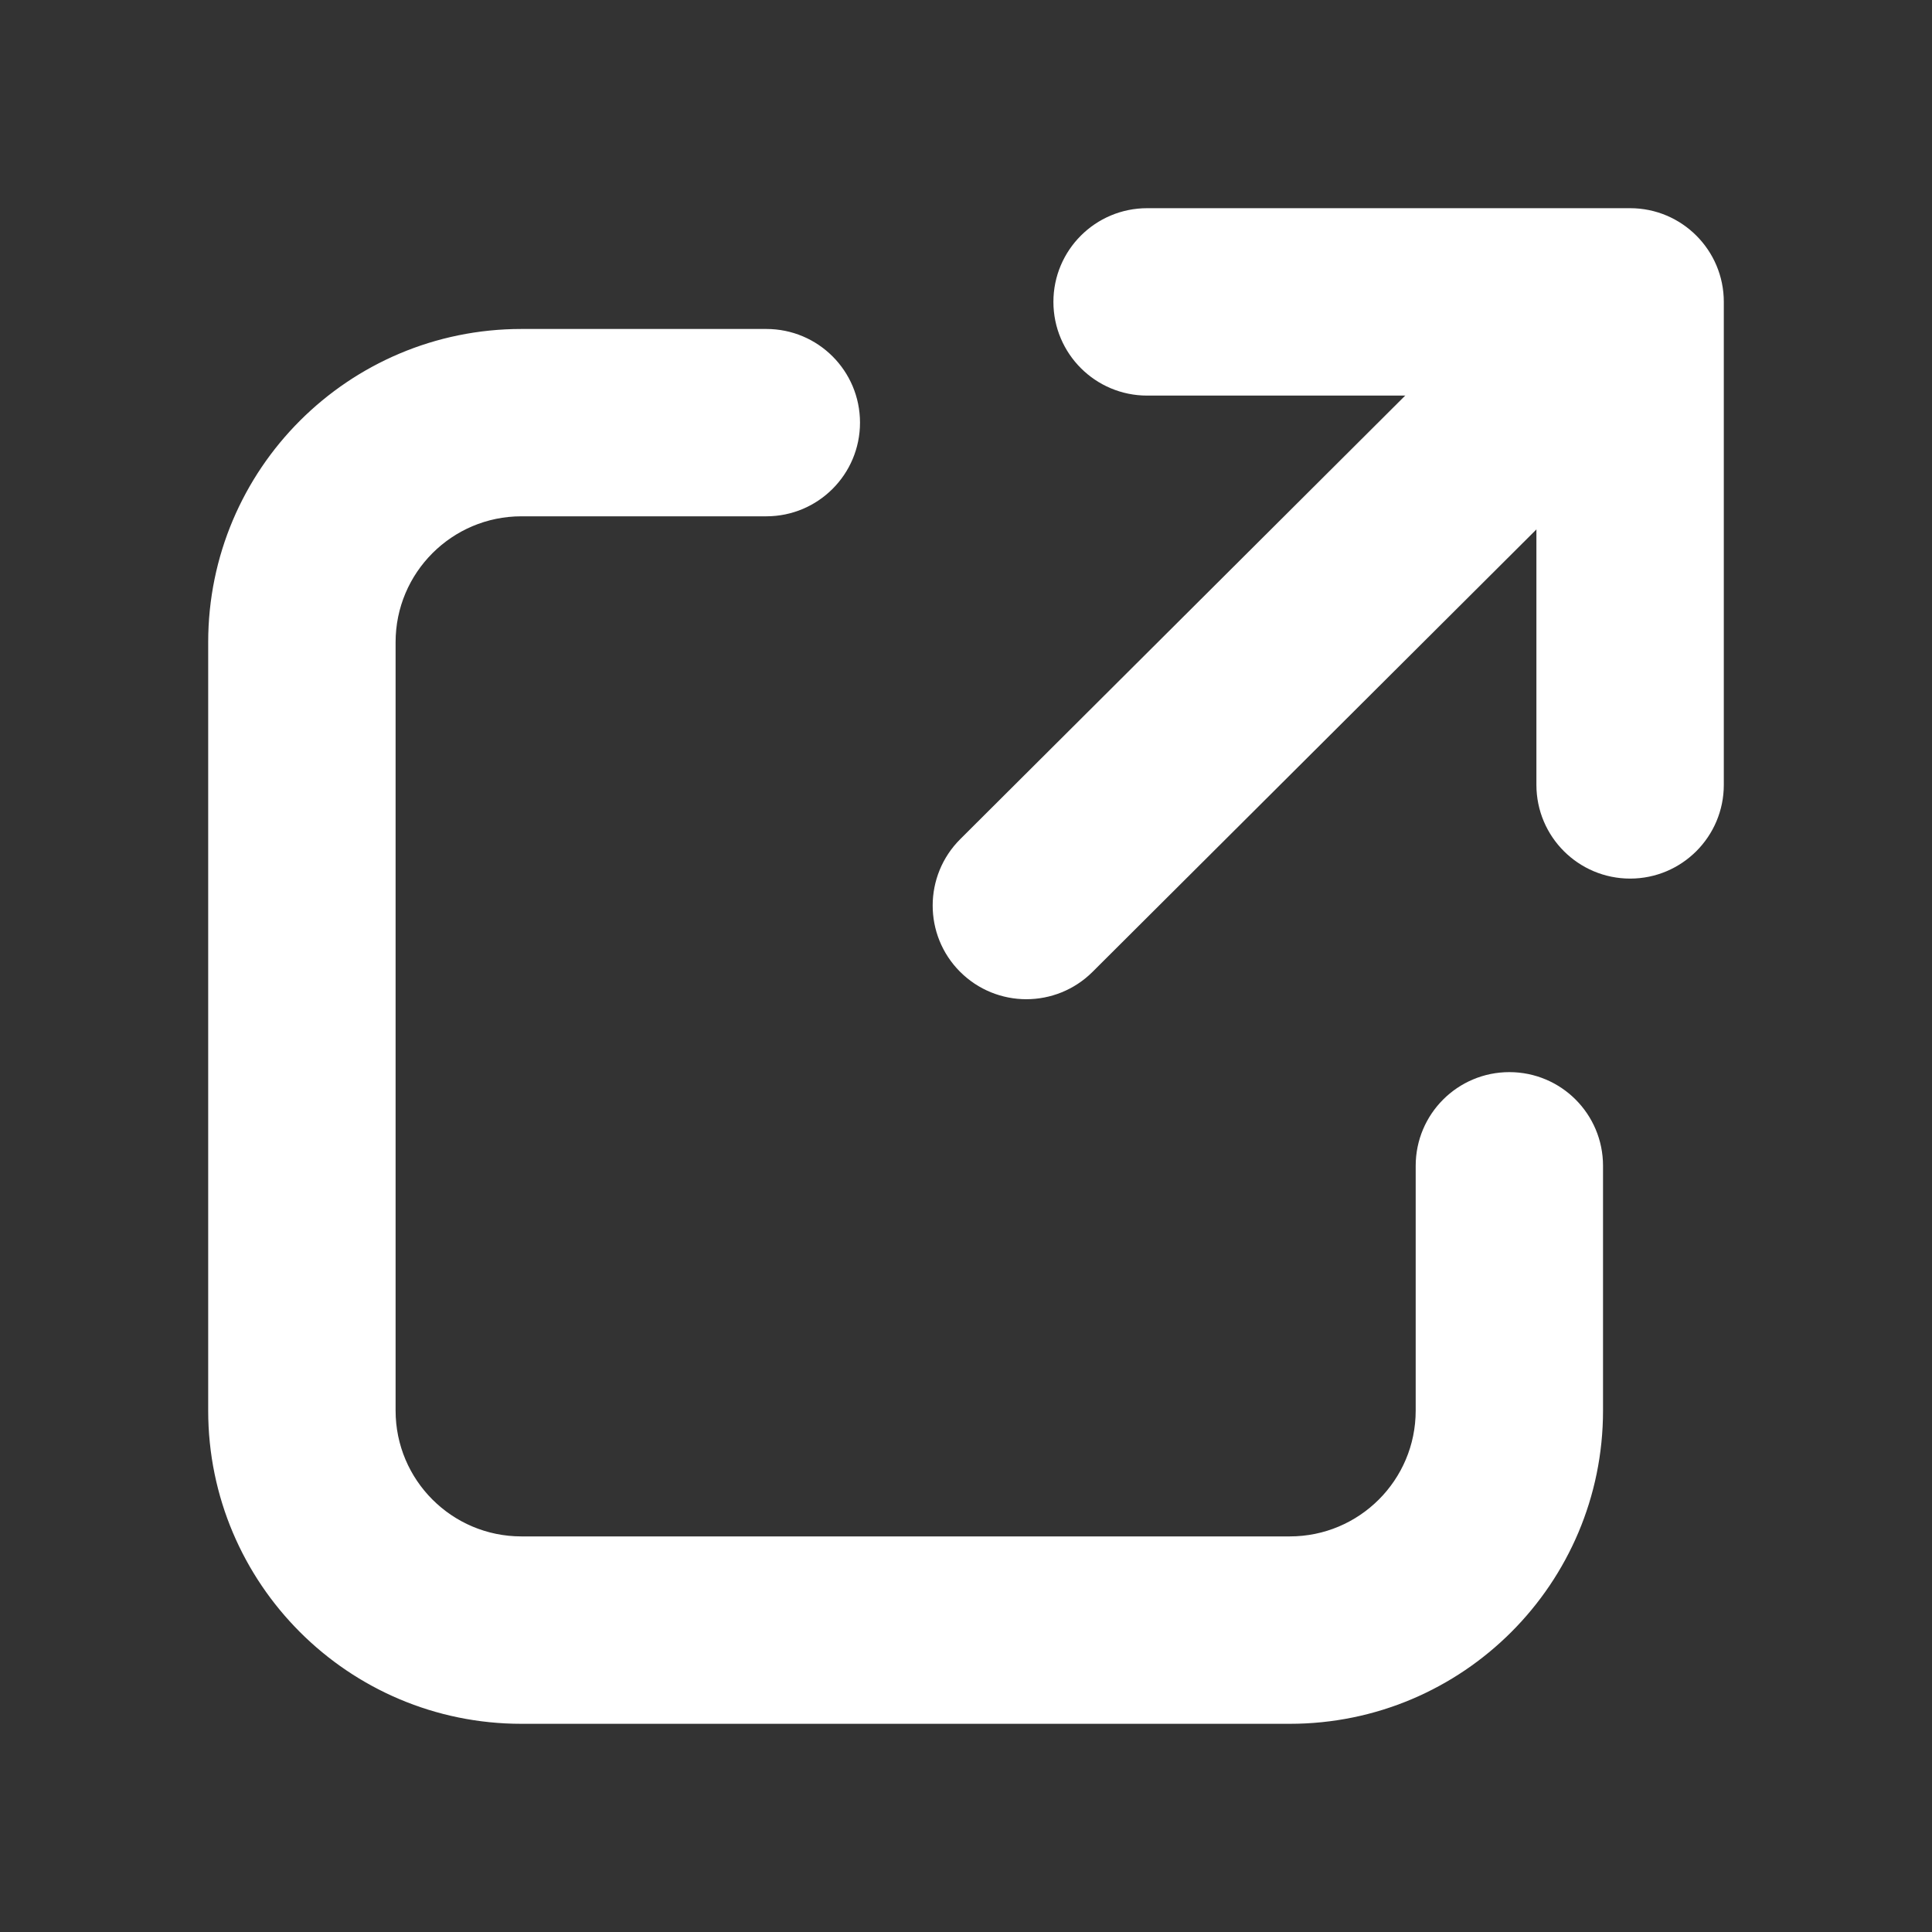
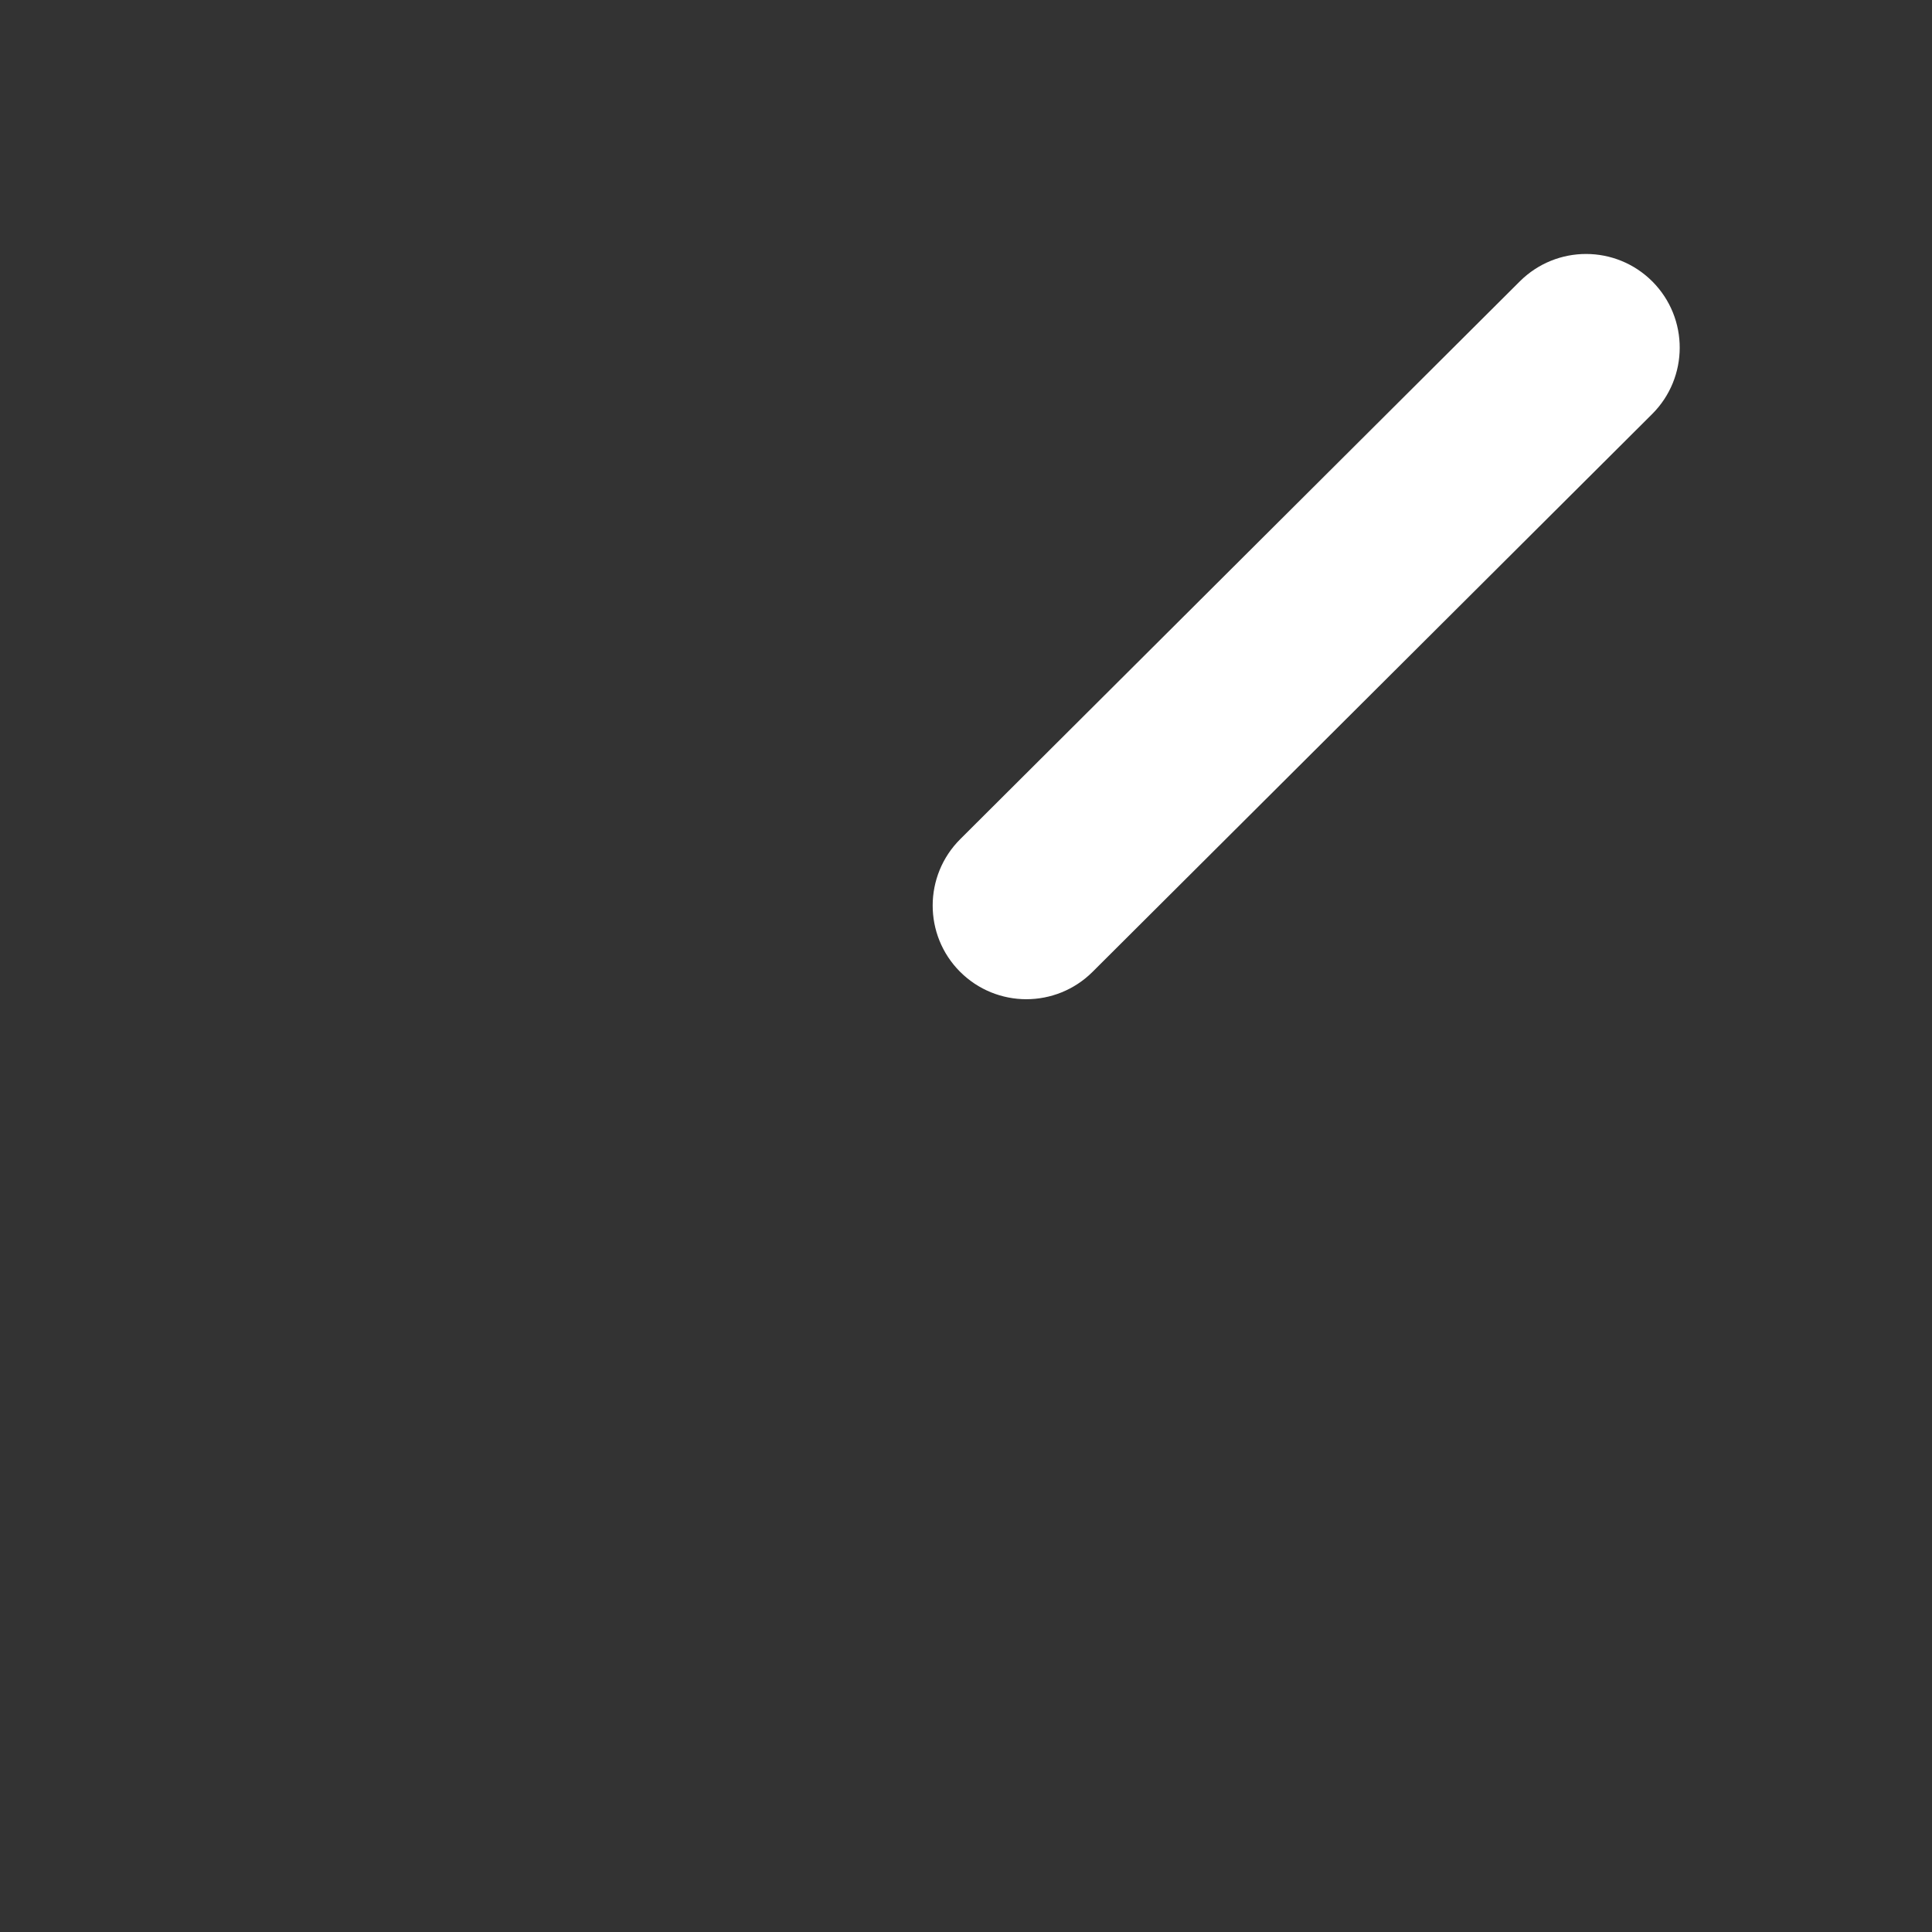
<svg xmlns="http://www.w3.org/2000/svg" width="29" height="29" viewBox="0 0 29 29" fill="none">
  <rect x="0" y="0" width="29" height="29" fill="#333333" stroke="none" />
-   <path d="M11.503 5.188C12.142 5.188 12.659 5.705 12.659 6.344C12.659 6.982 12.142 7.5 11.503 7.5H7.827C6.646 7.5 5.688 8.458 5.688 9.64V21.173C5.688 22.355 6.646 23.312 7.827 23.312H19.36C20.542 23.312 21.5 22.355 21.5 21.173V17.499C21.5 16.86 22.018 16.343 22.656 16.343C23.295 16.343 23.812 16.86 23.812 17.499V21.173C23.812 23.632 21.819 25.625 19.36 25.625H7.827C5.369 25.625 3.375 23.632 3.375 21.173V9.64C3.375 7.18 5.369 5.188 7.827 5.188H11.503Z" fill="white" stroke="white" stroke-width="0.5" />
-   <path d="M24.469 3.375C25.107 3.375 25.625 3.893 25.625 4.531V11.781C25.625 12.42 25.107 12.938 24.469 12.938C23.83 12.938 23.312 12.42 23.312 11.781V5.688H17.219C16.58 5.688 16.062 5.17 16.062 4.531C16.062 3.893 16.58 3.375 17.219 3.375H24.469Z" fill="white" stroke="white" stroke-width="0.5" />
  <path d="M22.991 4.399C23.444 3.949 24.175 3.95 24.626 4.402C25.077 4.855 25.075 5.587 24.623 6.038L16.223 14.411C15.77 14.862 15.038 14.861 14.587 14.409C14.136 13.957 14.138 13.224 14.59 12.773L22.991 4.399Z" fill="white" stroke="white" stroke-width="0.5" />
</svg>